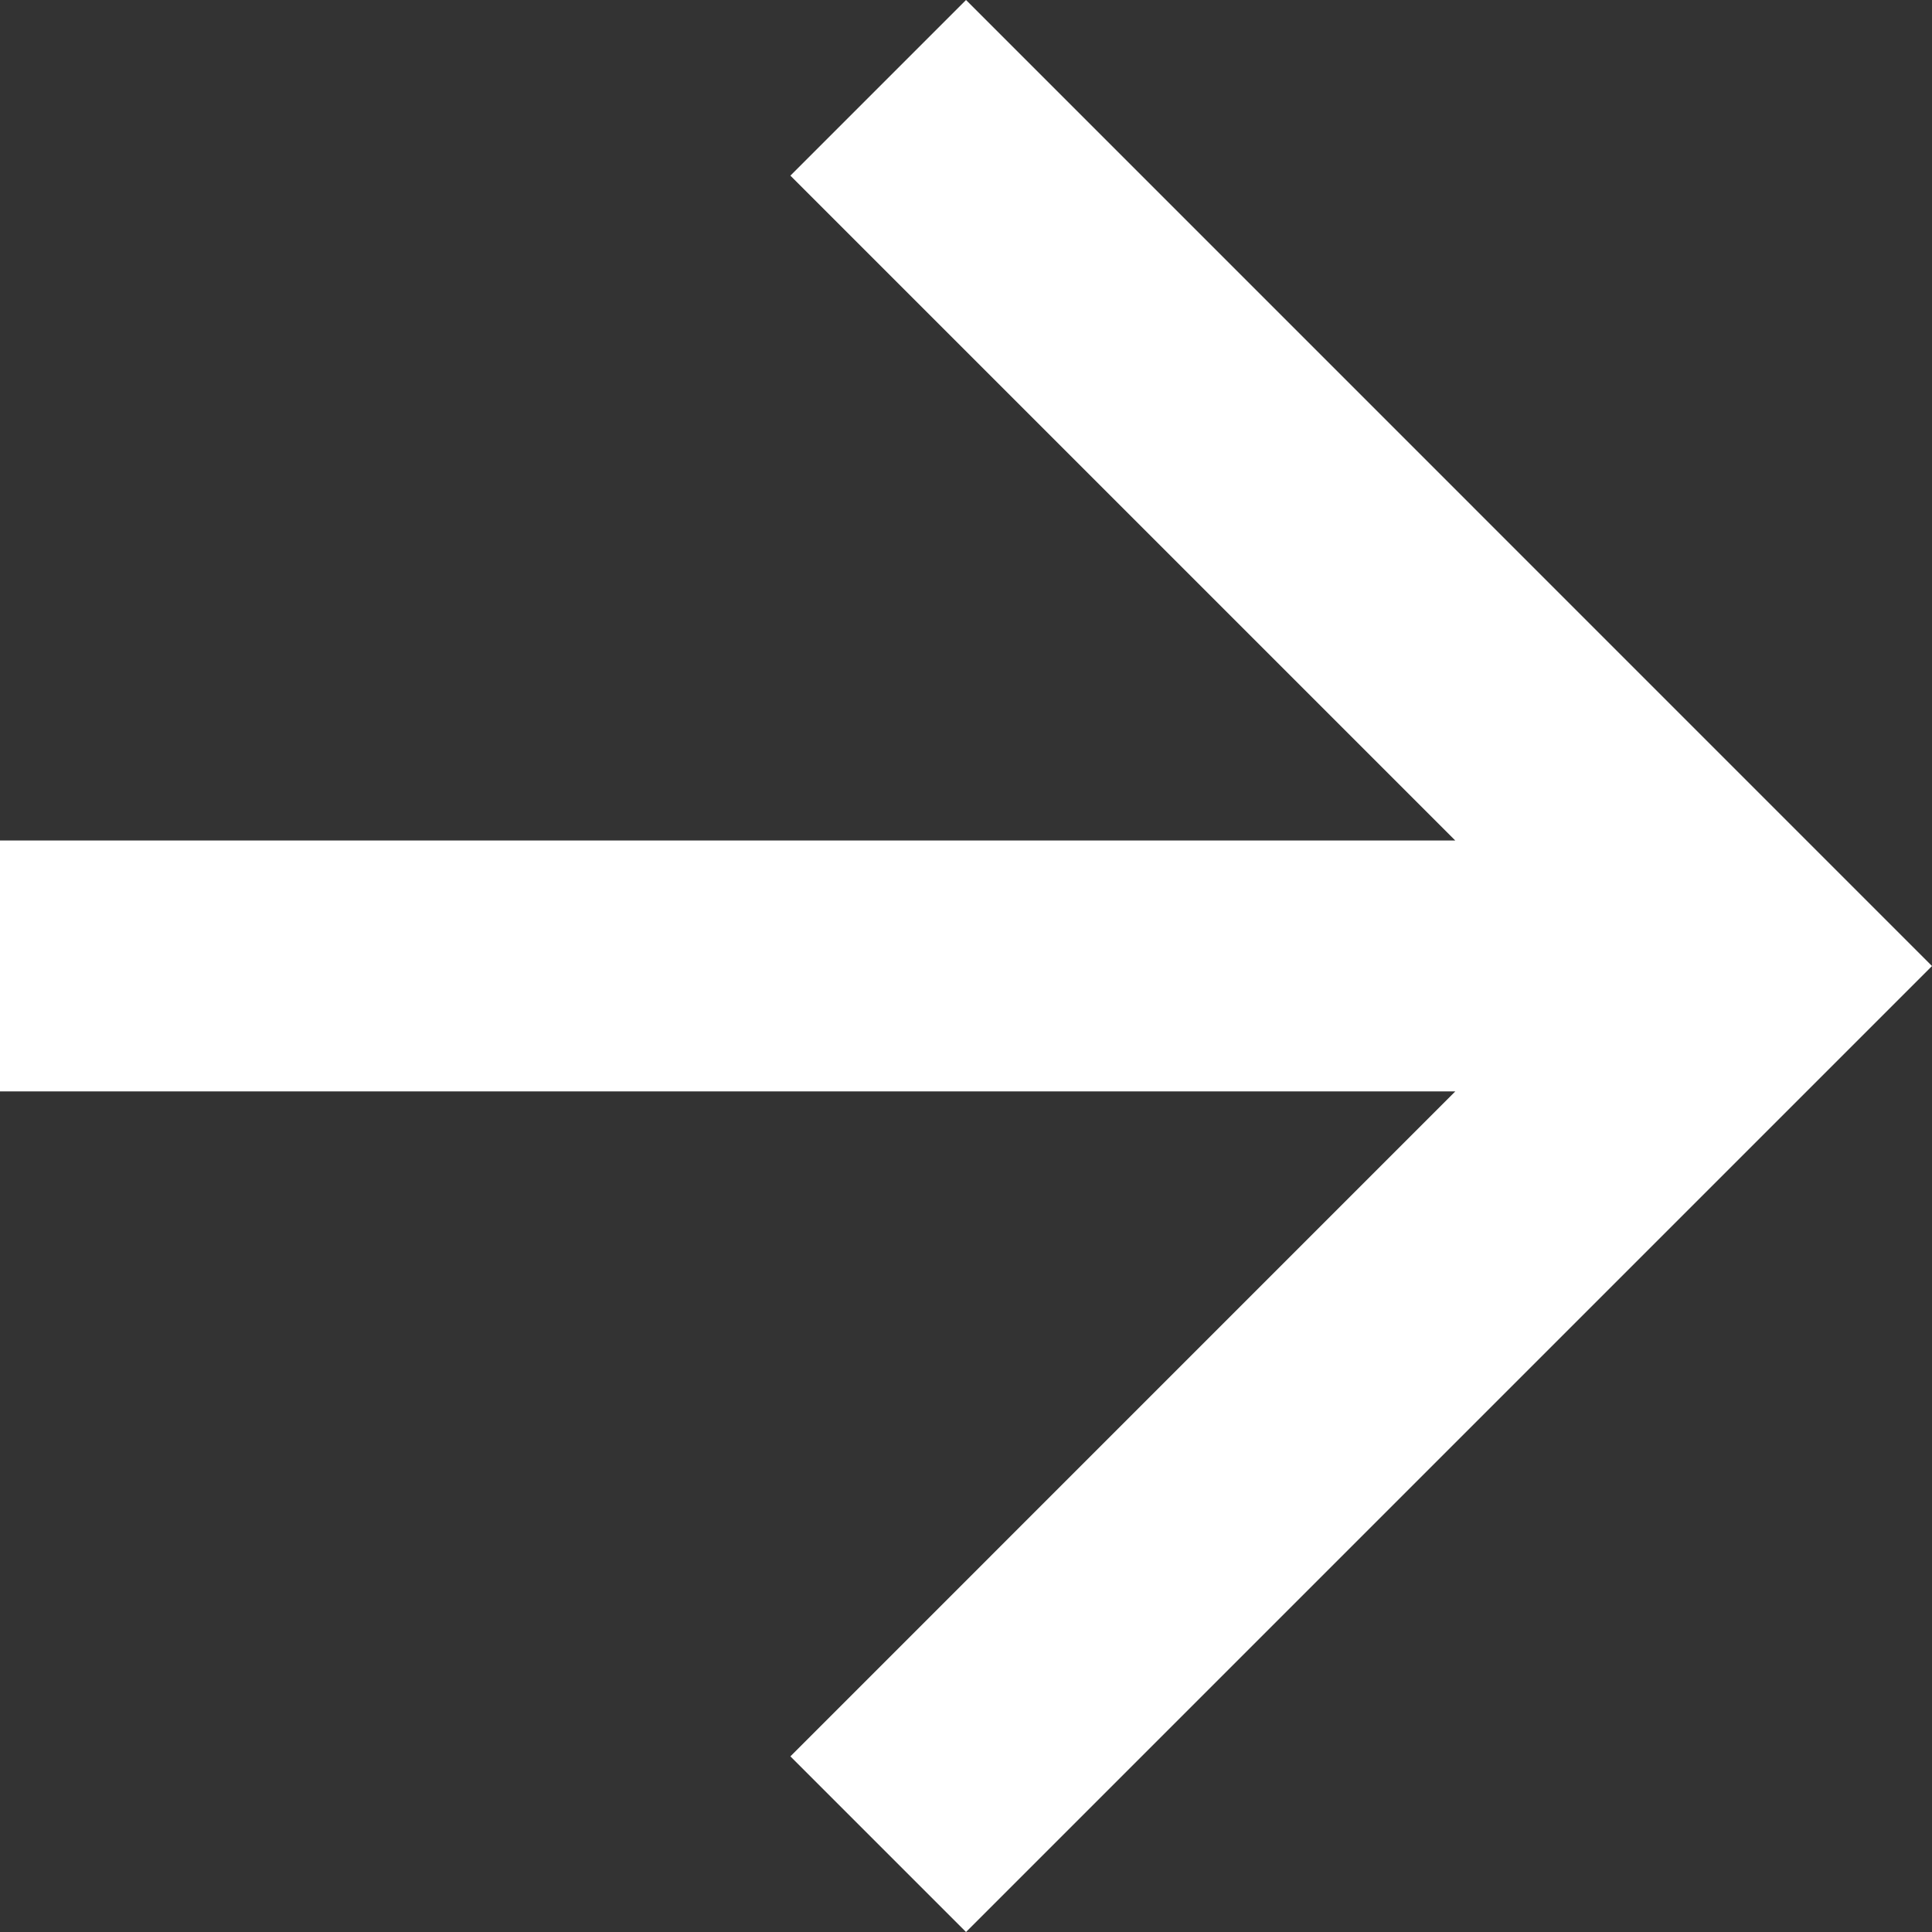
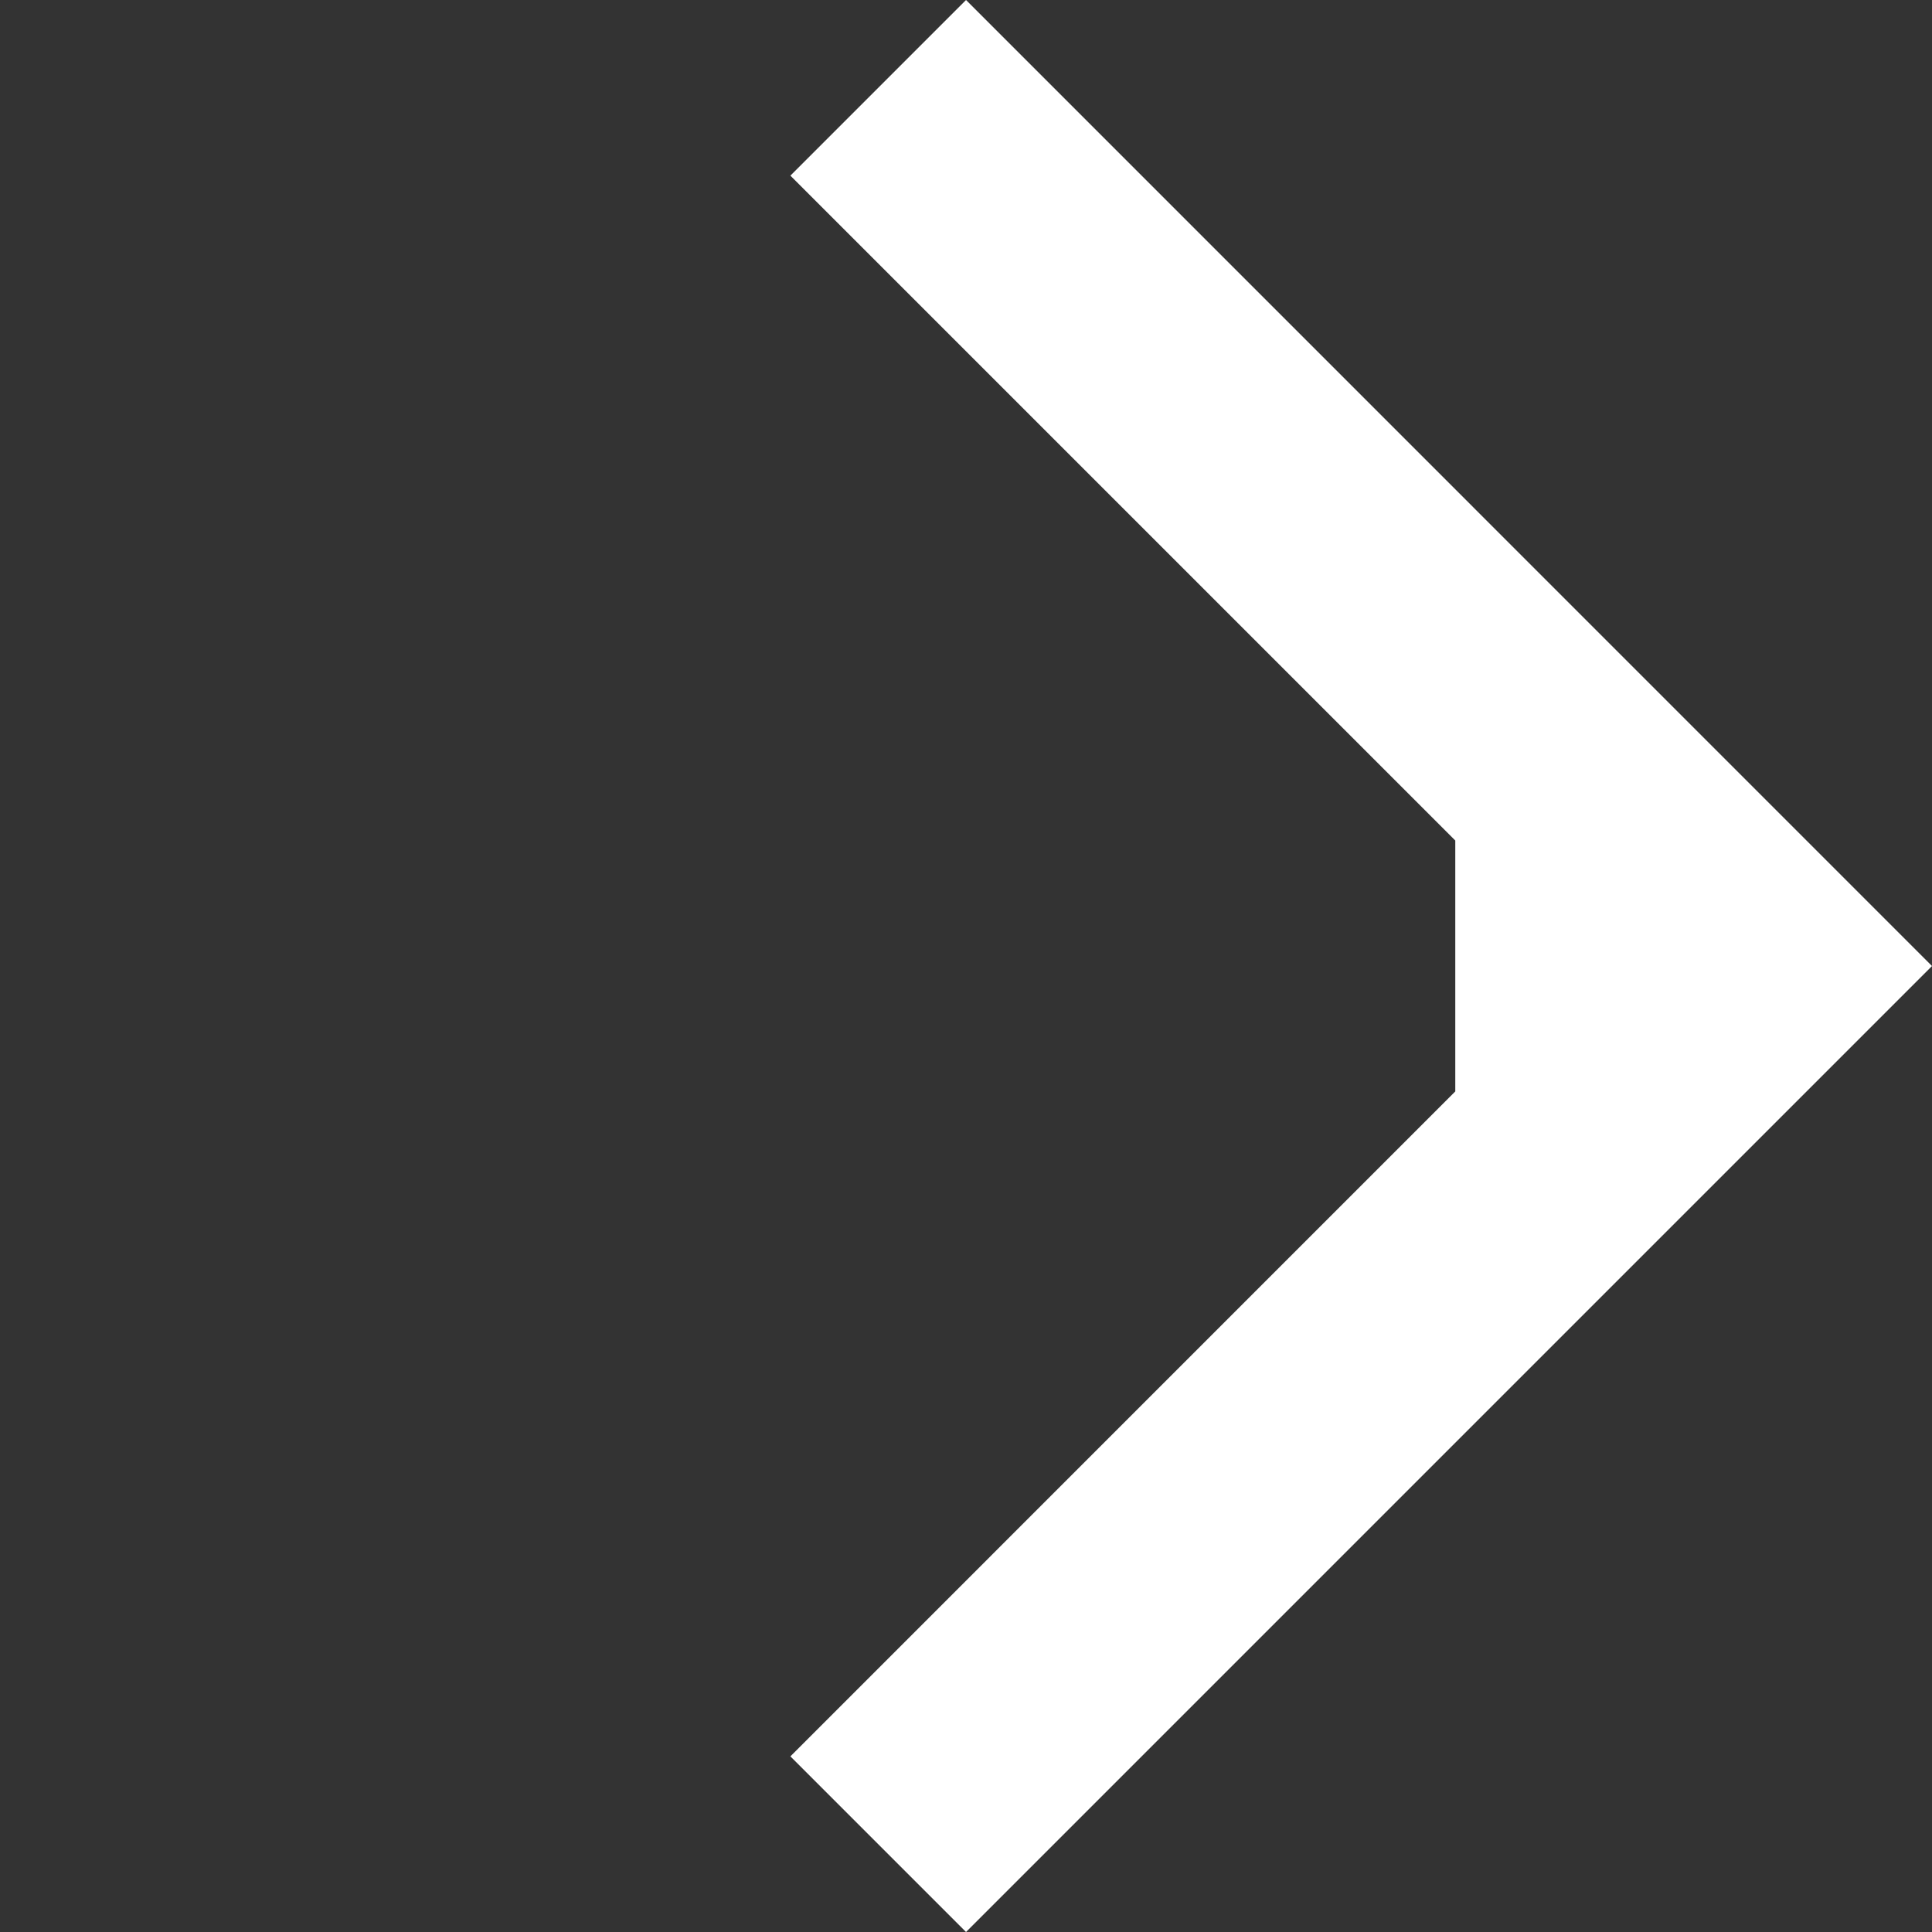
<svg xmlns="http://www.w3.org/2000/svg" width="31.757" height="31.757" viewBox="0 0 31.757 31.757">
  <rect x="0" y="0" width="31.757" height="31.757" fill="#333333" stroke="none" />
-   <path id="Path_306" data-name="Path 306" d="M15.879,0,12.992,2.887,23.921,13.816H0v4.124H23.921L12.992,28.87l2.887,2.887L31.757,15.879Z" fill="#fff" />
+   <path id="Path_306" data-name="Path 306" d="M15.879,0,12.992,2.887,23.921,13.816v4.124H23.921L12.992,28.87l2.887,2.887L31.757,15.879Z" fill="#fff" />
</svg>